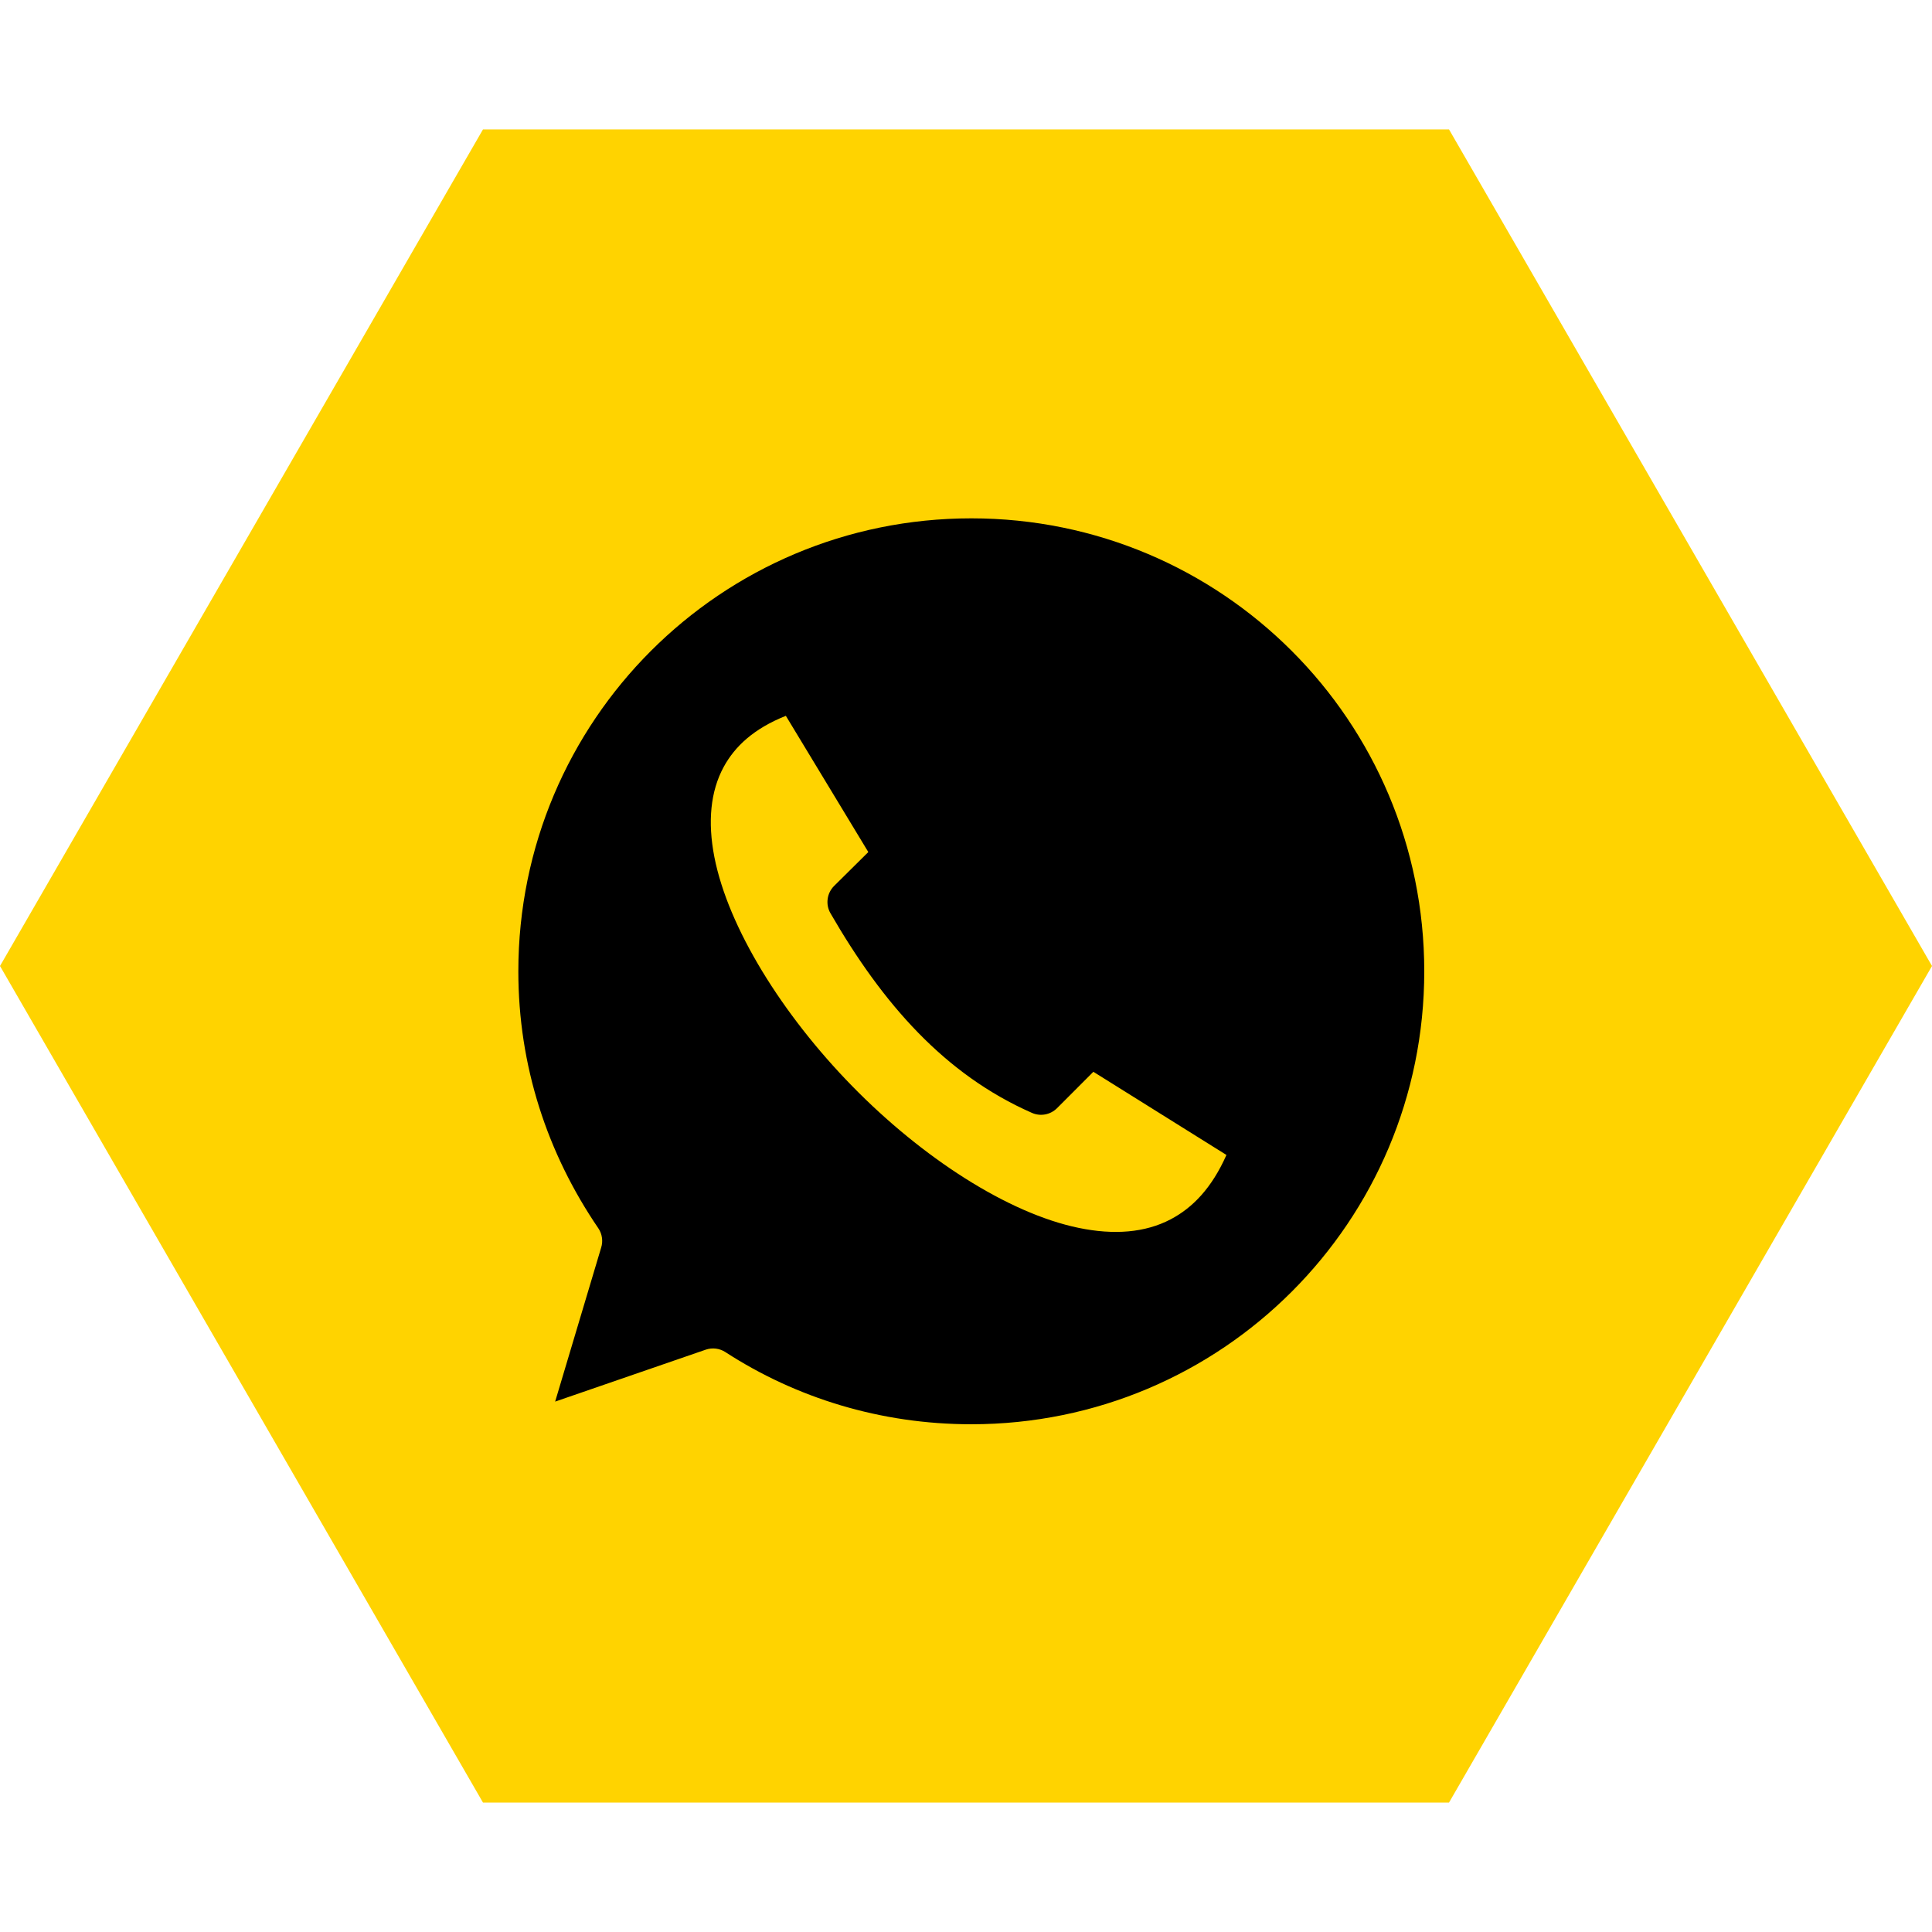
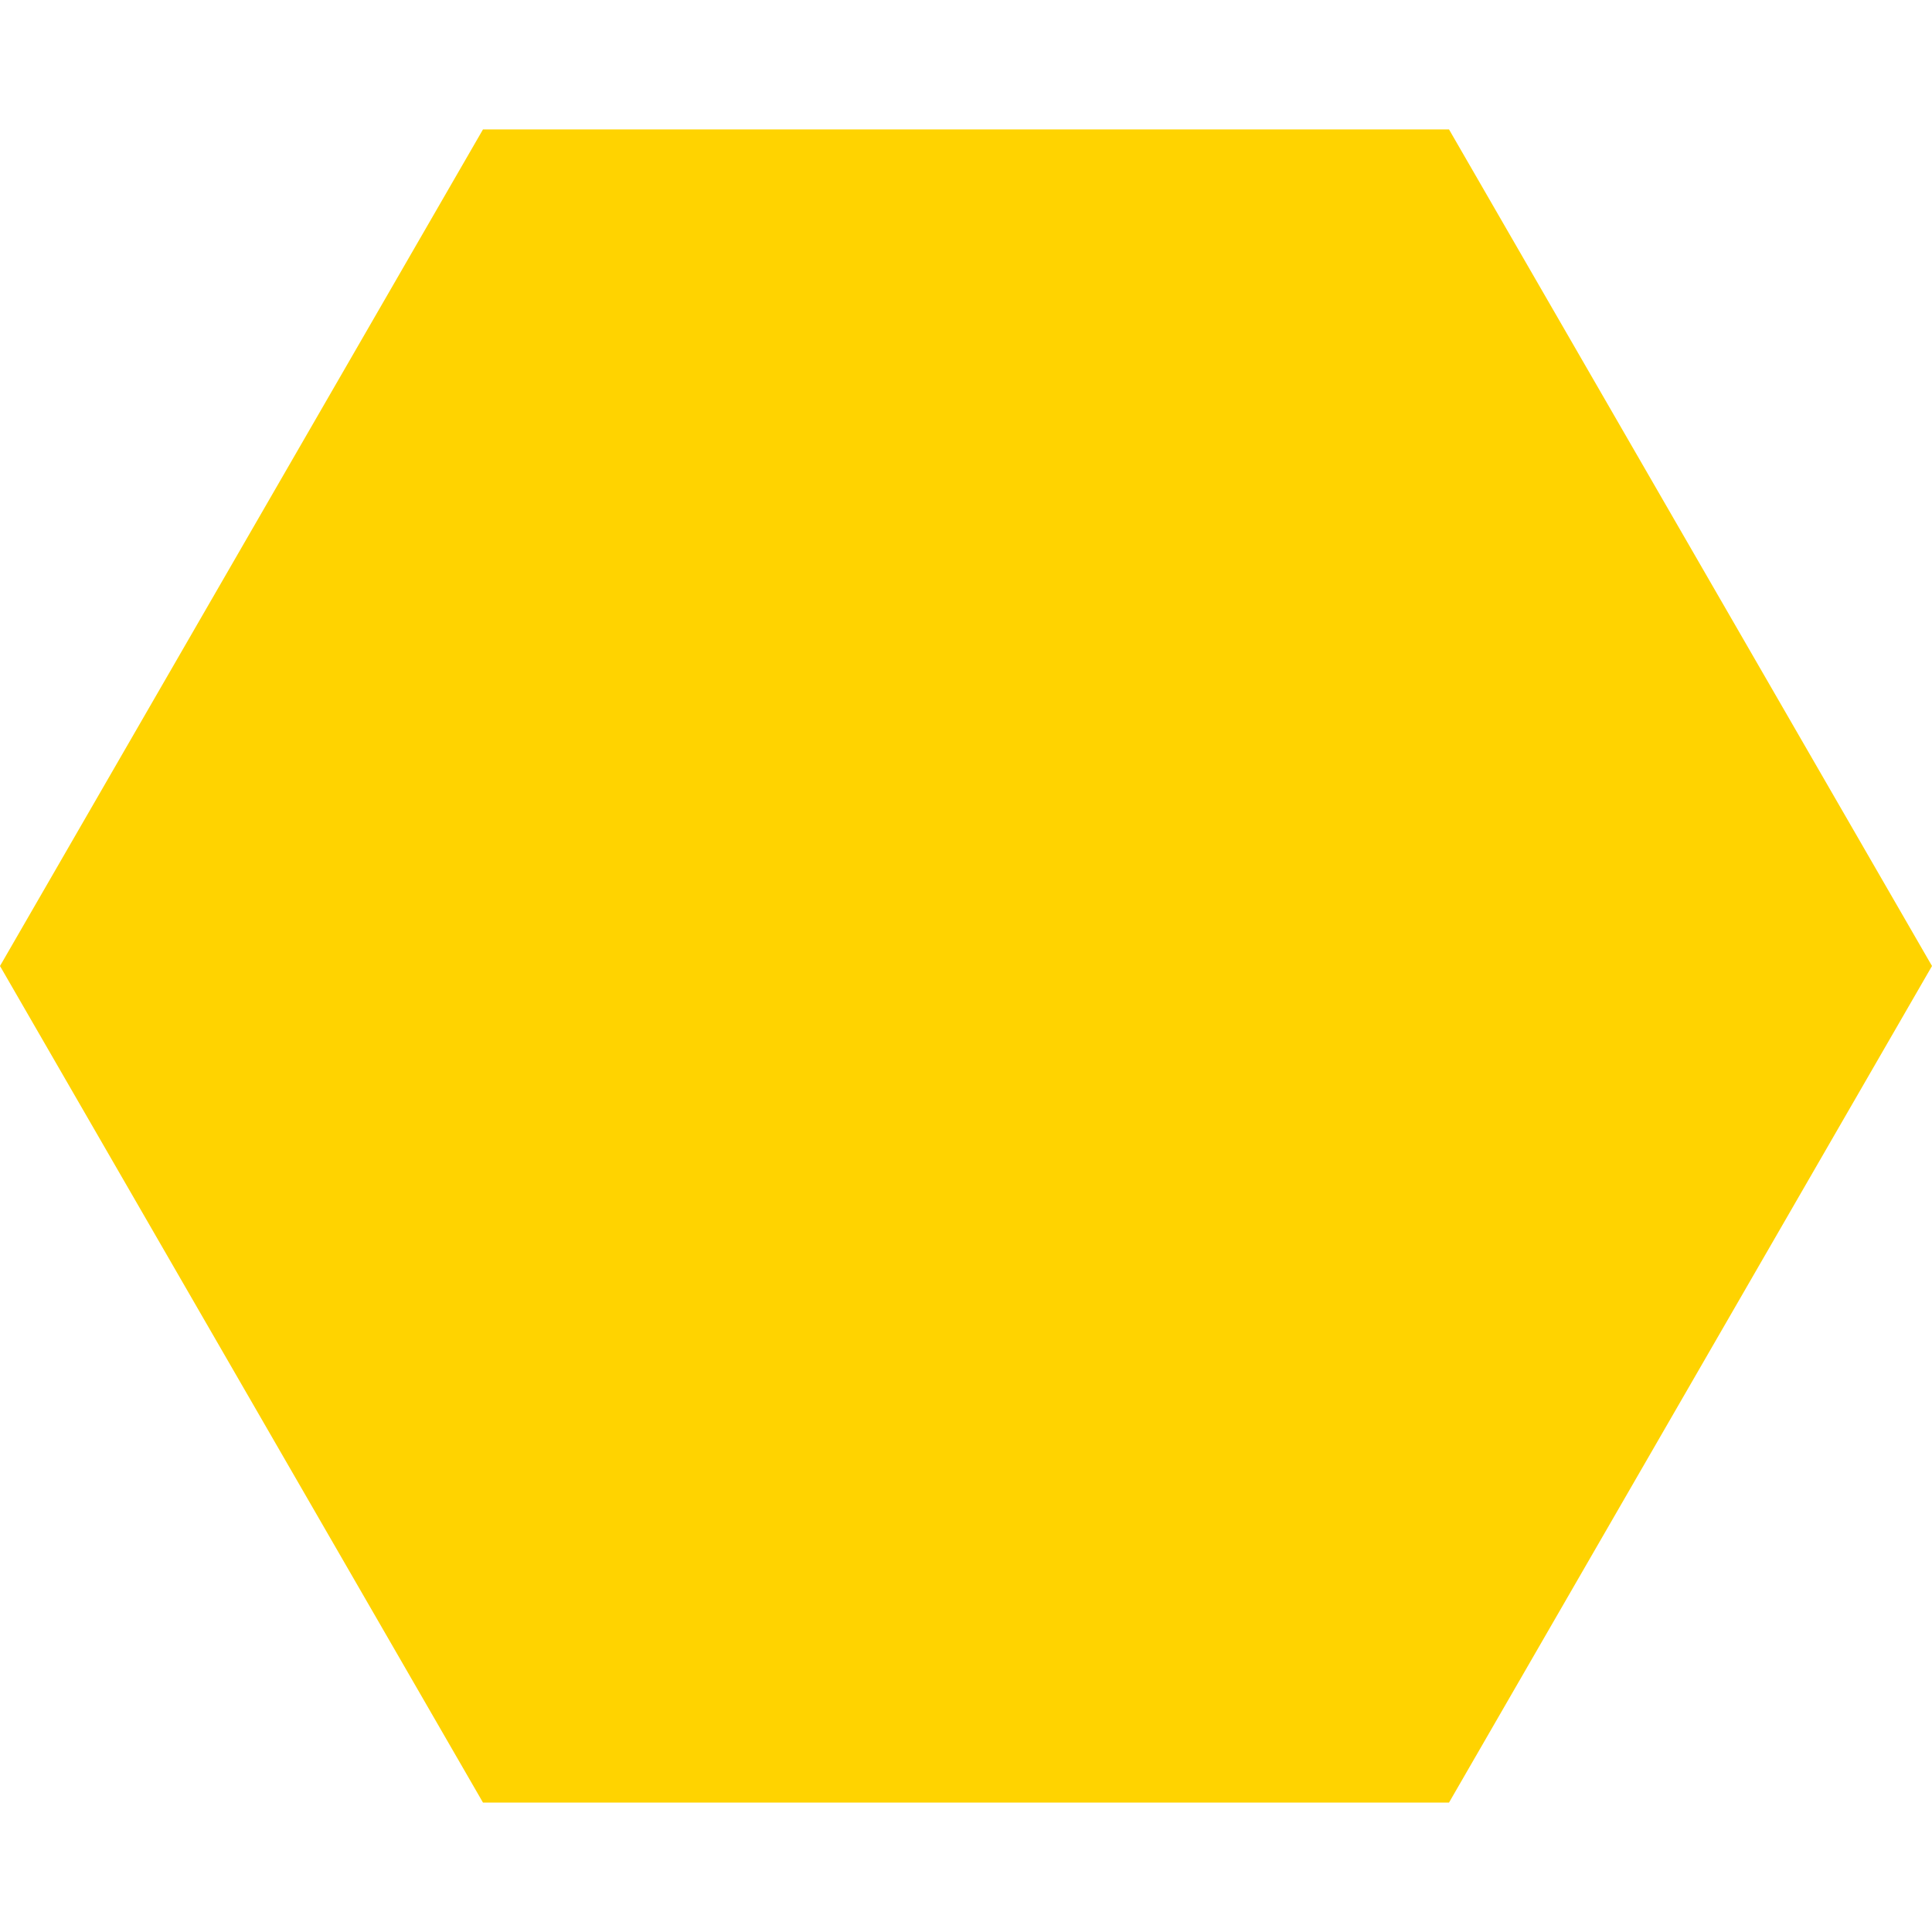
<svg xmlns="http://www.w3.org/2000/svg" width="41" height="41" viewBox="0 0 41 41" fill="none">
  <path d="M41 20.5L30.75 38.254L10.25 38.254L-8.96083e-07 20.5L10.25 2.746L30.75 2.746L41 20.5Z" fill="#FFD300" />
-   <path fill-rule="evenodd" clip-rule="evenodd" d="M20.613 11C15.299 11 11 15.297 11 20.613C11 22.617 11.611 24.471 12.697 26.065C12.738 26.125 12.764 26.193 12.774 26.264C12.785 26.336 12.779 26.409 12.757 26.478L11.781 29.744L14.98 28.641C15.049 28.618 15.121 28.611 15.193 28.62C15.264 28.629 15.333 28.654 15.393 28.693C16.892 29.665 18.686 30.225 20.613 30.225C25.928 30.225 30.225 25.928 30.225 20.613C30.225 15.297 25.928 11 20.613 11ZM16.677 15.191L18.427 18.082L17.699 18.803C17.625 18.878 17.577 18.975 17.564 19.079C17.55 19.184 17.571 19.29 17.624 19.381C18.735 21.306 20.052 22.804 21.897 23.616C21.985 23.656 22.083 23.667 22.178 23.65C22.273 23.633 22.361 23.587 22.43 23.519L23.203 22.745L26.027 24.51C25.715 25.214 25.307 25.633 24.841 25.877C24.3 26.16 23.641 26.213 22.888 26.057C21.382 25.745 19.564 24.562 18.082 23.046C16.6 21.53 15.453 19.686 15.16 18.187C15.014 17.437 15.079 16.791 15.356 16.279C15.594 15.839 15.999 15.461 16.677 15.191V15.191Z" fill="black" />
</svg>